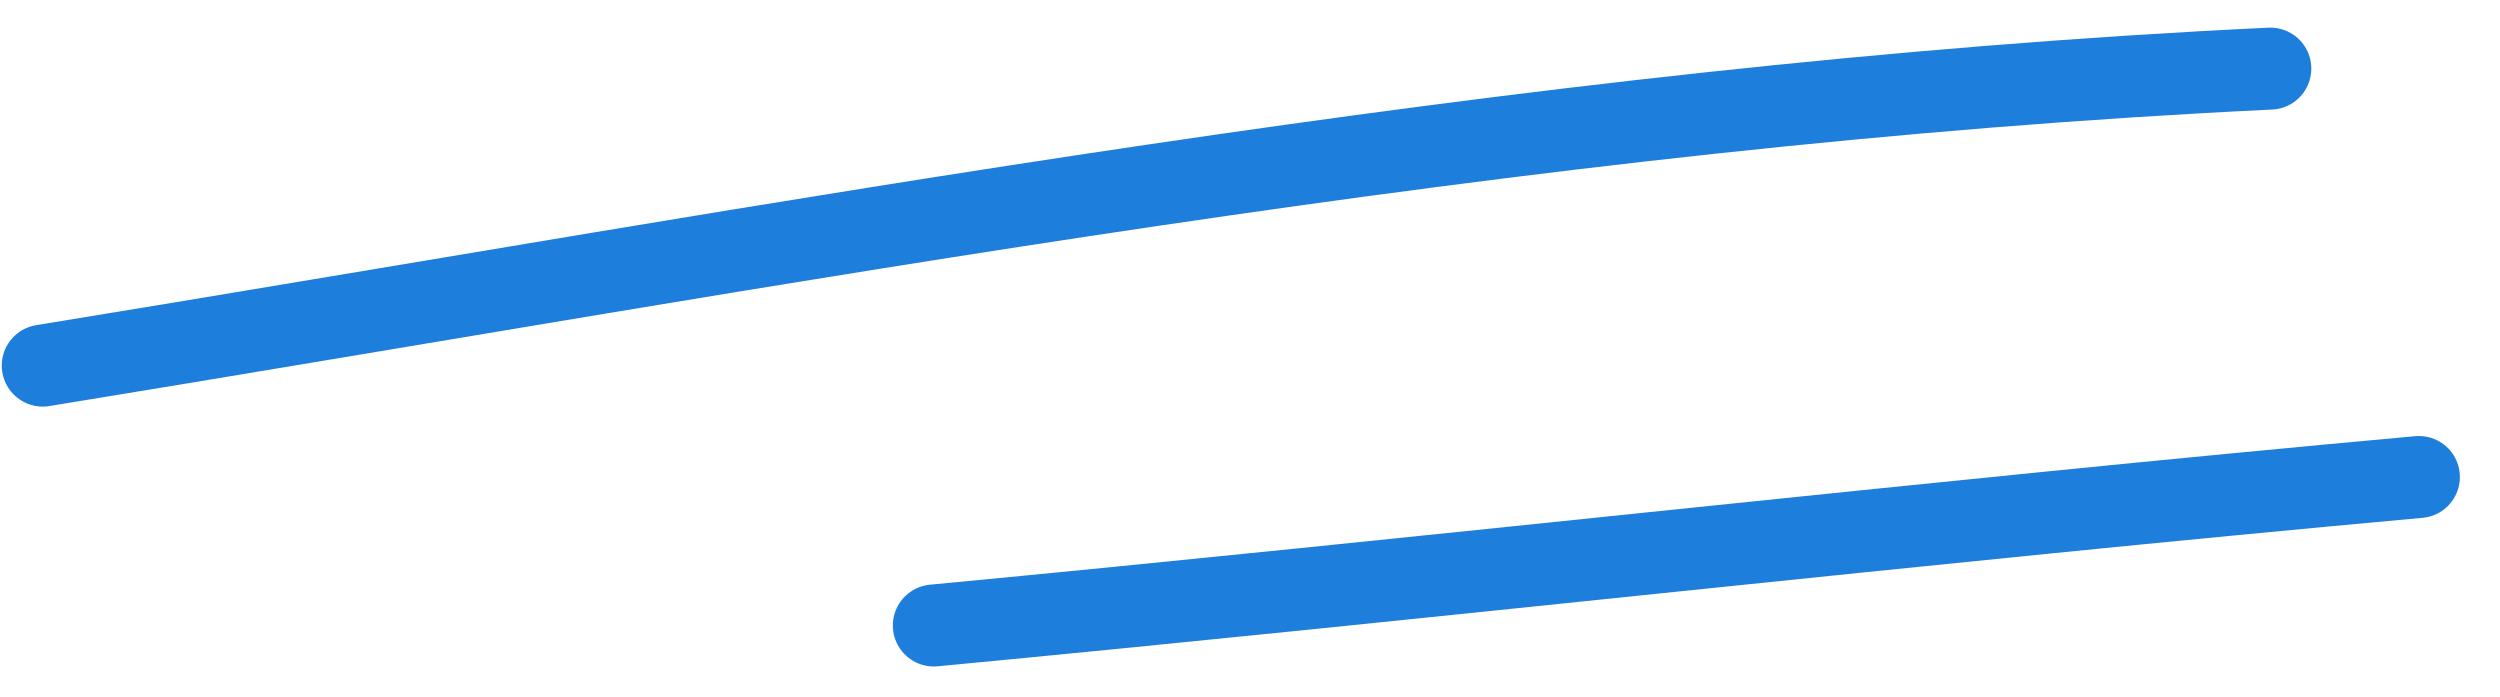
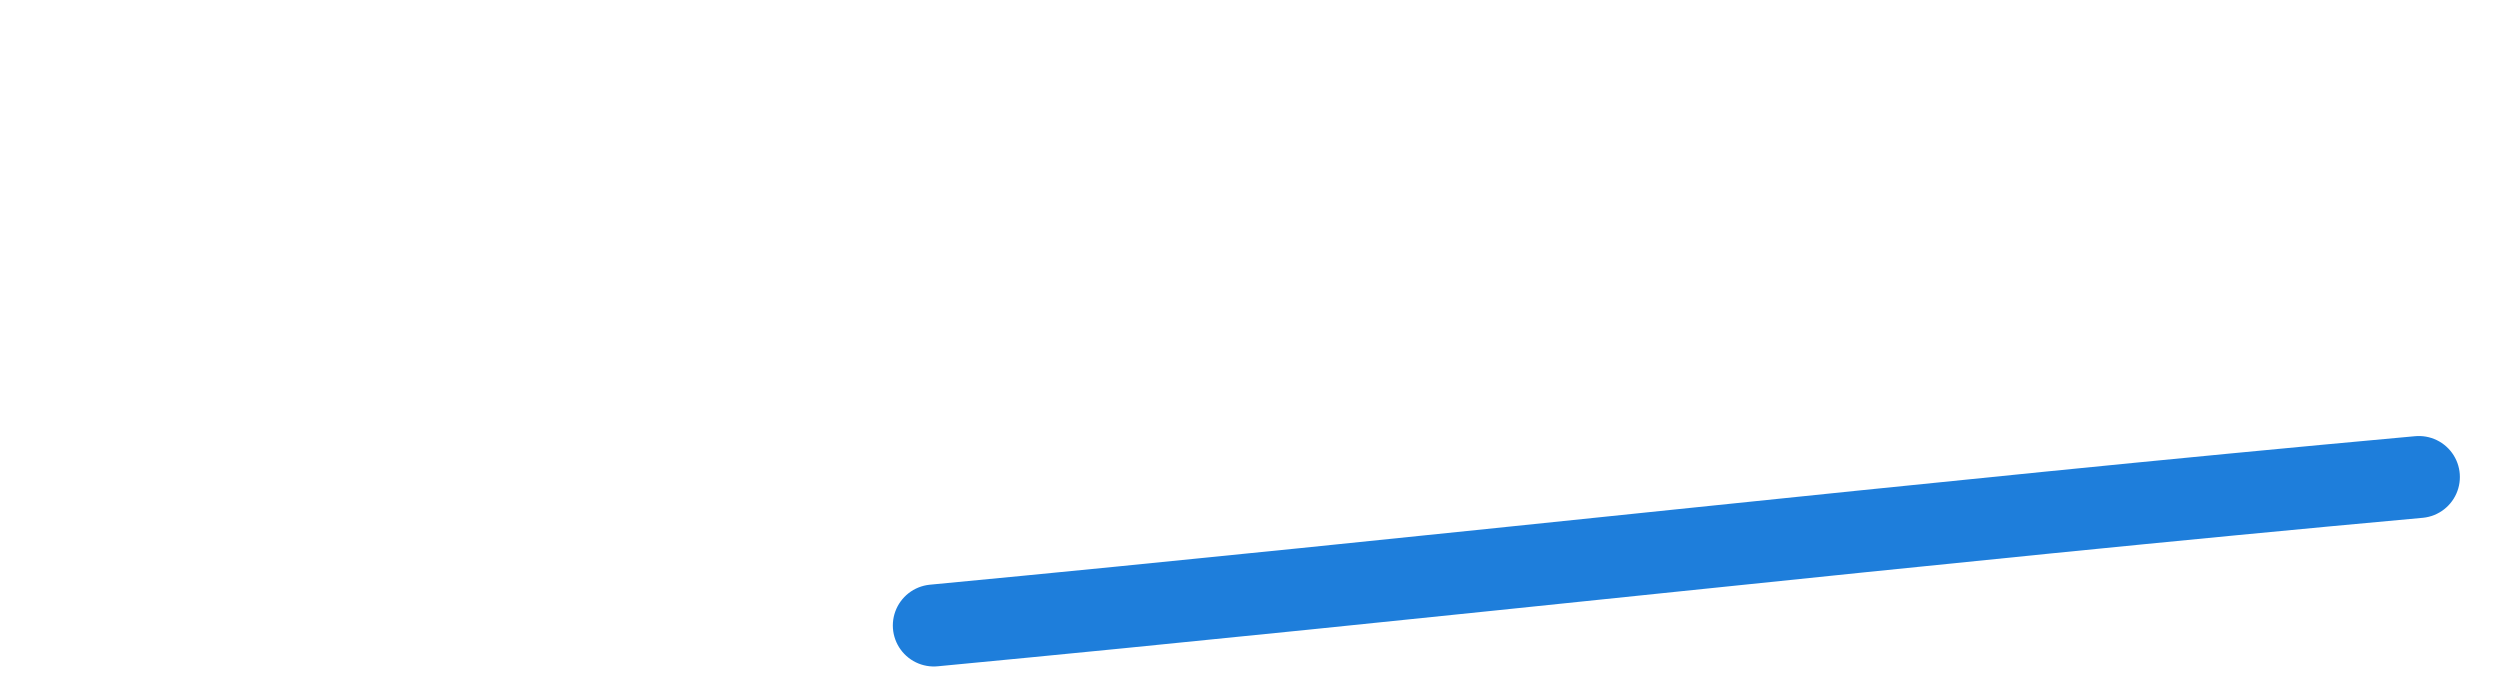
<svg xmlns="http://www.w3.org/2000/svg" width="61" height="17" viewBox="0 0 61 17" fill="none">
-   <path d="M1.043 8.921C19.15 5.973 37.052 2.547 55.396 1.674" stroke="#1E7EDB" stroke-width="2" stroke-linecap="round" />
  <path d="M22.785 15.262C34.871 14.117 46.937 12.737 59.021 11.639" stroke="#1E7EDB" stroke-width="2" stroke-linecap="round" />
</svg>